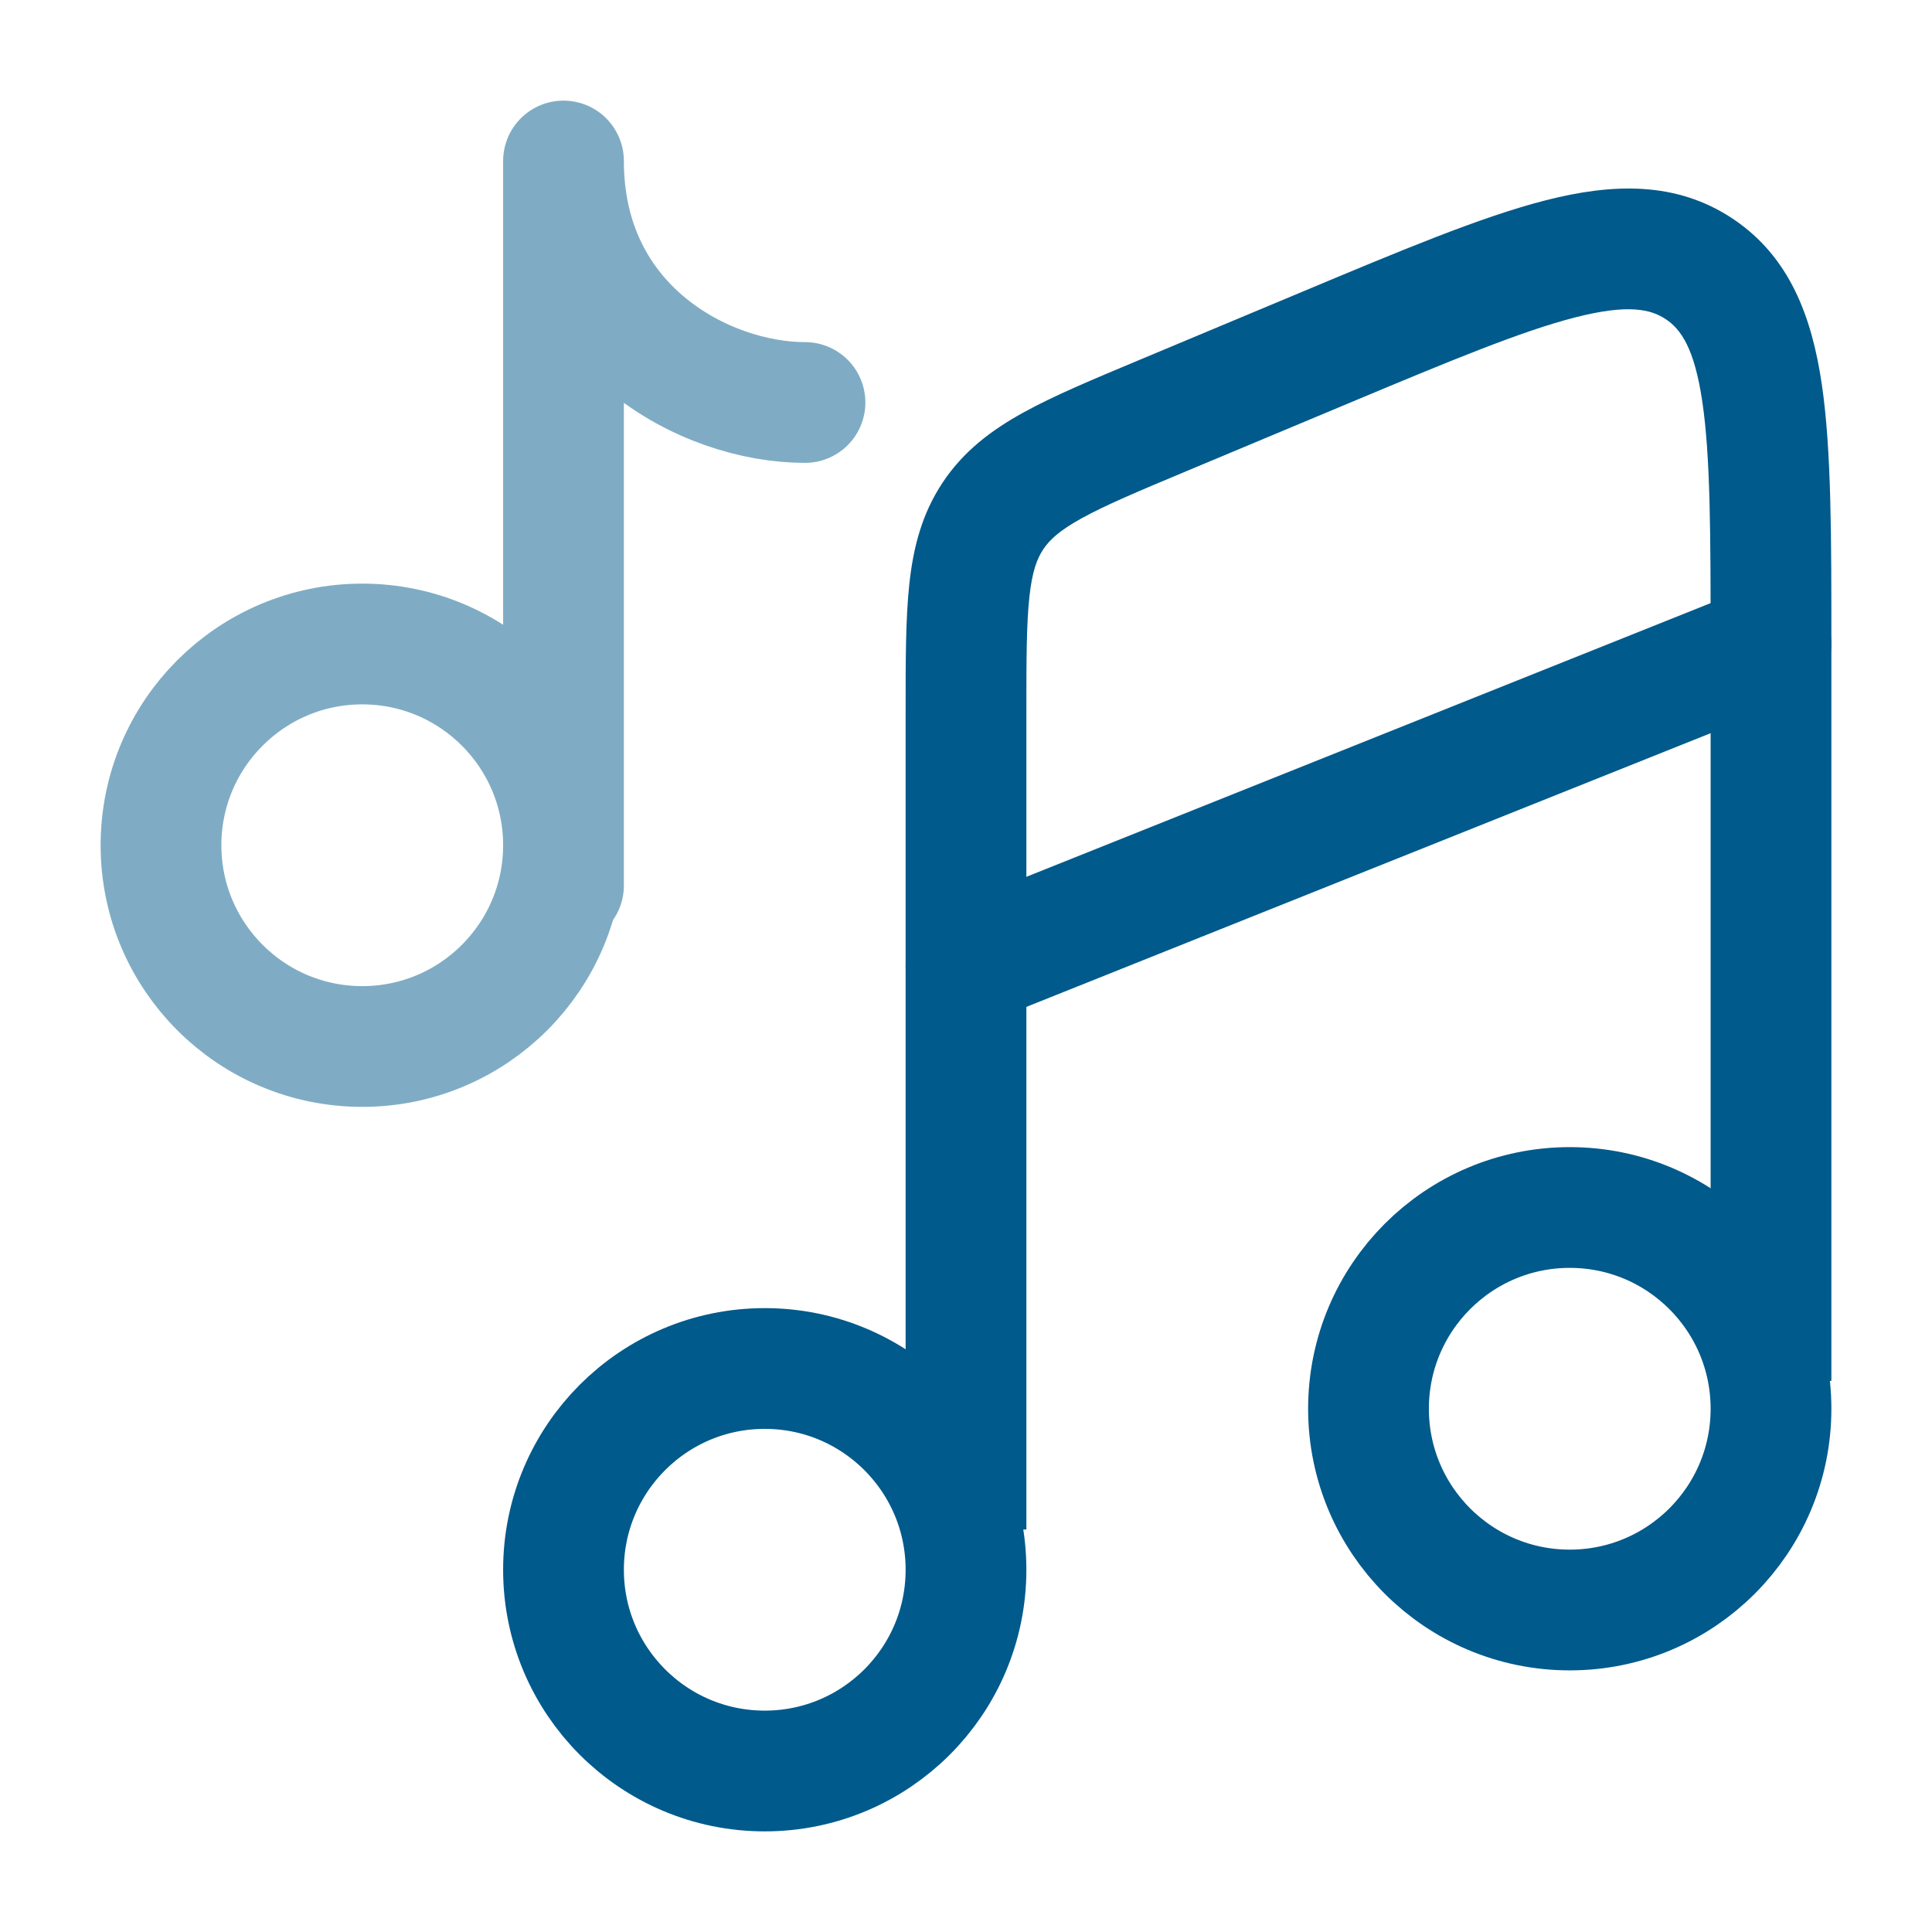
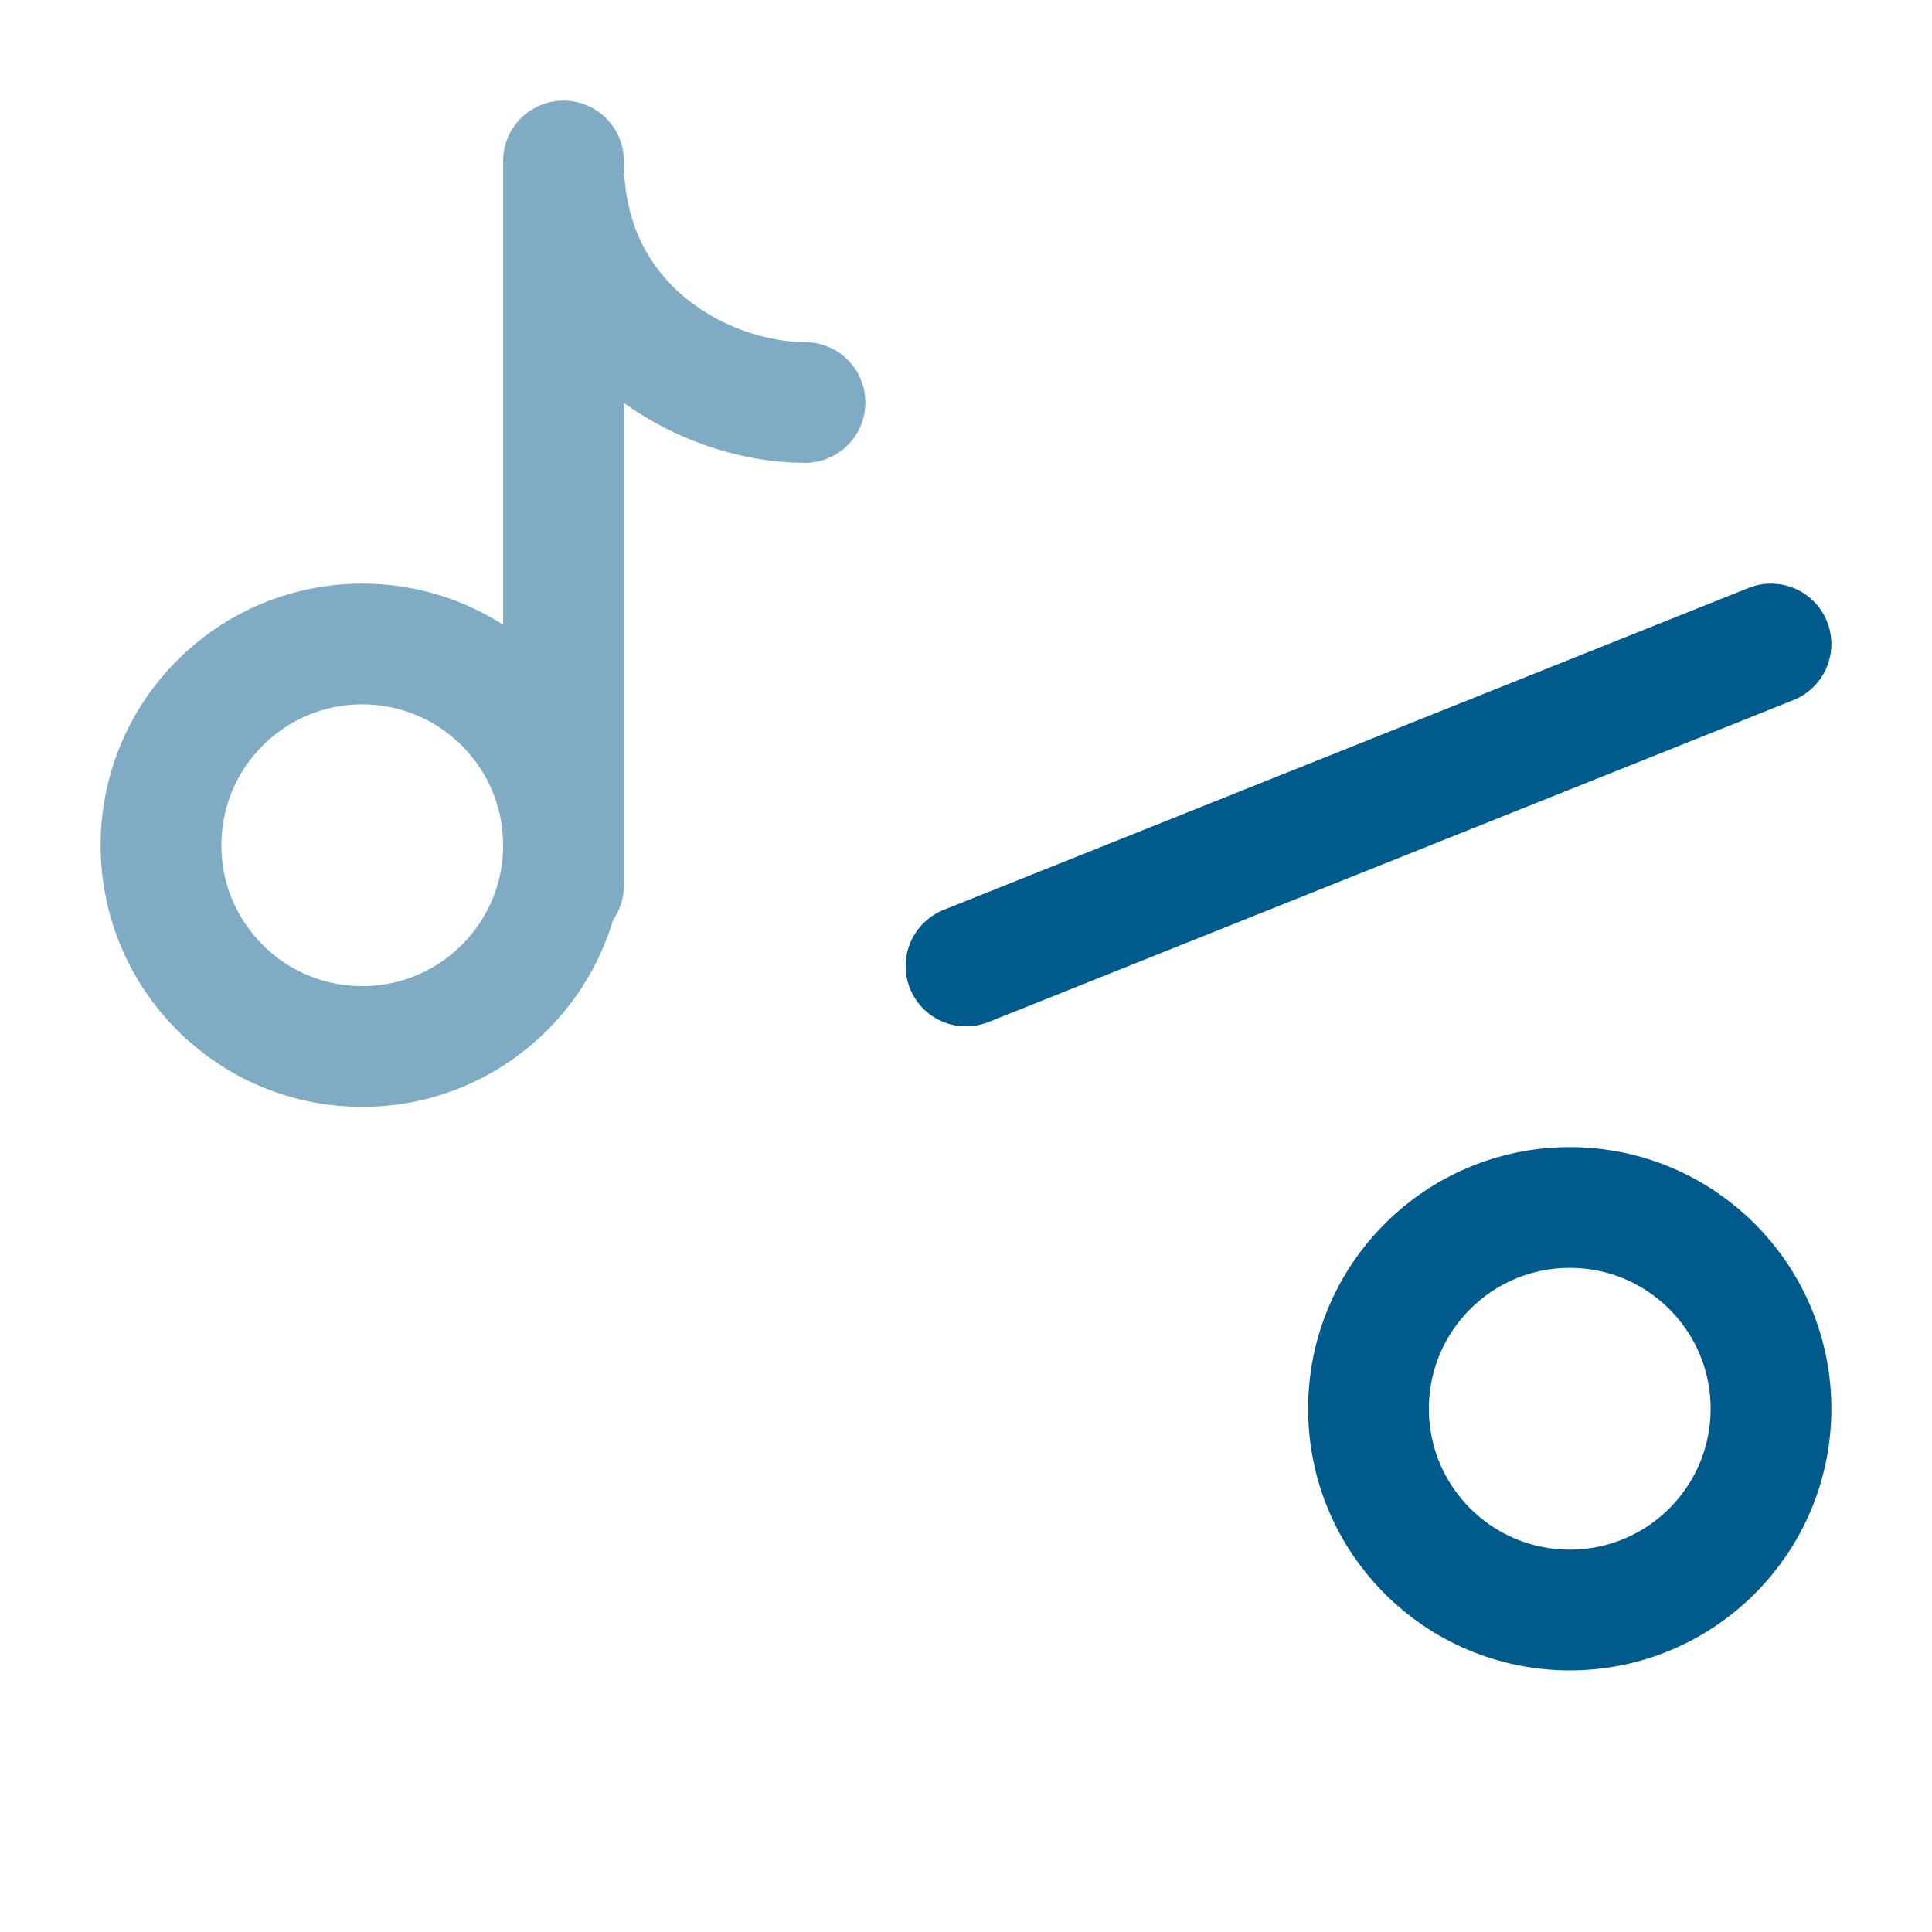
<svg xmlns="http://www.w3.org/2000/svg" width="800" height="800" viewBox="0 0 800 800" fill="none">
-   <path d="M400 649.999C400 696.023 362.69 733.333 316.667 733.333C270.643 733.333 233.333 696.023 233.333 649.999C233.333 603.976 270.643 566.666 316.667 566.666C362.69 566.666 400 603.976 400 649.999Z" stroke="#005A8B" stroke-width="50" />
  <path d="M733.333 583.333C733.333 629.357 696.023 666.667 650 666.667C603.977 666.667 566.667 629.357 566.667 583.333C566.667 537.31 603.977 500 650 500C696.023 500 733.333 537.31 733.333 583.333Z" stroke="#005A8B" stroke-width="50" />
  <path d="M733.333 266.666L400 399.999" stroke="#005A8B" stroke-width="50" stroke-linecap="round" />
-   <path d="M425 633.347V294.929H375V633.347H425ZM758.333 571.806V267.026H708.333V571.806H758.333ZM491.507 194.996L558.173 167.093L538.87 120.97L472.203 148.873L491.507 194.996ZM758.333 267.026C758.333 222.555 758.4 186.364 754.347 158.979C750.223 131.109 741.027 106.23 717.453 90.54L689.75 132.165C695.907 136.262 701.577 143.924 704.887 166.296C708.267 189.154 708.333 220.906 708.333 267.026H758.333ZM558.173 167.093C600.717 149.286 630.033 137.088 652.423 131.382C674.34 125.797 683.597 128.068 689.75 132.165L717.453 90.54C693.88 74.851 667.377 75.973 640.077 82.93C613.25 89.766 579.89 103.8 538.87 120.97L558.173 167.093ZM425 294.929C425 272.878 425.033 258.33 426.25 247.139C427.4 236.554 429.41 231.335 431.98 227.477L390.353 199.775C381.757 212.696 378.183 226.621 376.543 241.739C374.967 256.251 375 273.964 375 294.929H425ZM472.203 148.873C452.863 156.967 436.51 163.775 423.733 170.831C410.42 178.183 398.953 186.854 390.353 199.775L431.98 227.477C434.547 223.618 438.583 219.747 447.903 214.6C457.76 209.158 471.167 203.509 491.507 194.996L472.203 148.873Z" fill="#005A8B" />
  <path opacity="0.5" d="M233.333 366.666V66.666C233.333 135.702 291.912 166.666 333.333 166.666M233.333 349.999C233.333 396.023 196.023 433.333 150 433.333C103.976 433.333 66.666 396.023 66.666 349.999C66.666 303.976 103.976 266.666 150 266.666C196.023 266.666 233.333 303.976 233.333 349.999Z" stroke="#005A8B" stroke-width="50" stroke-linecap="round" stroke-linejoin="round" />
</svg>